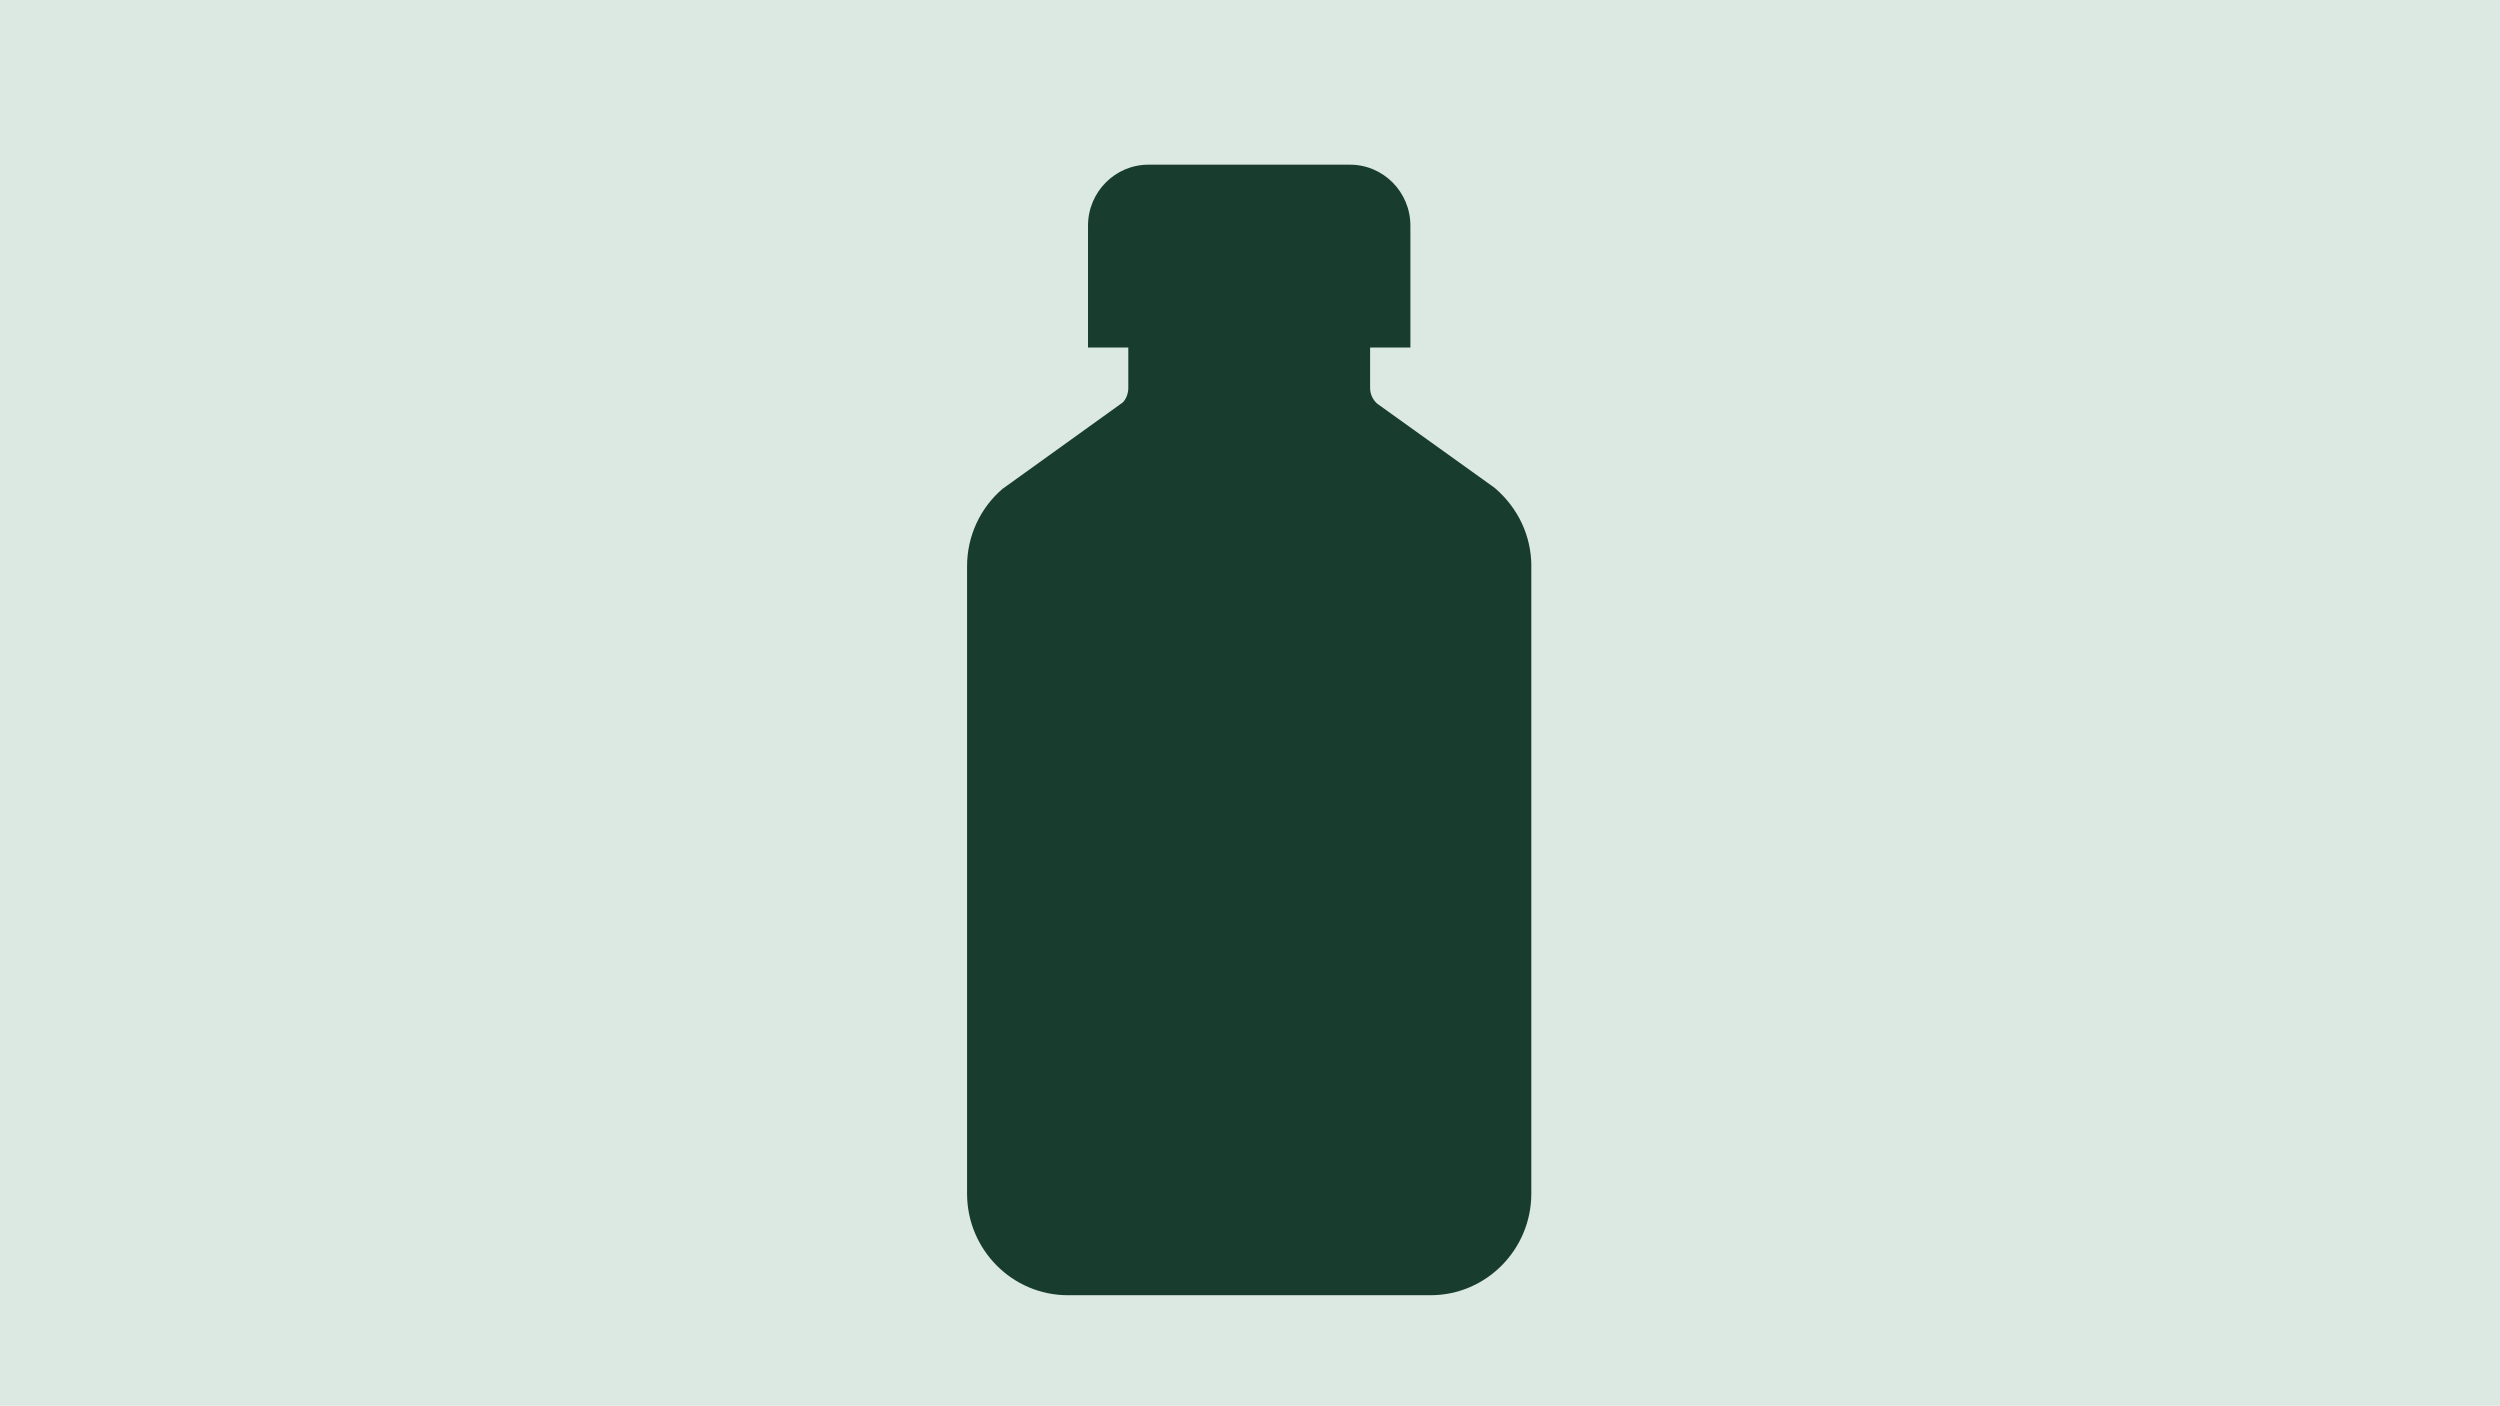
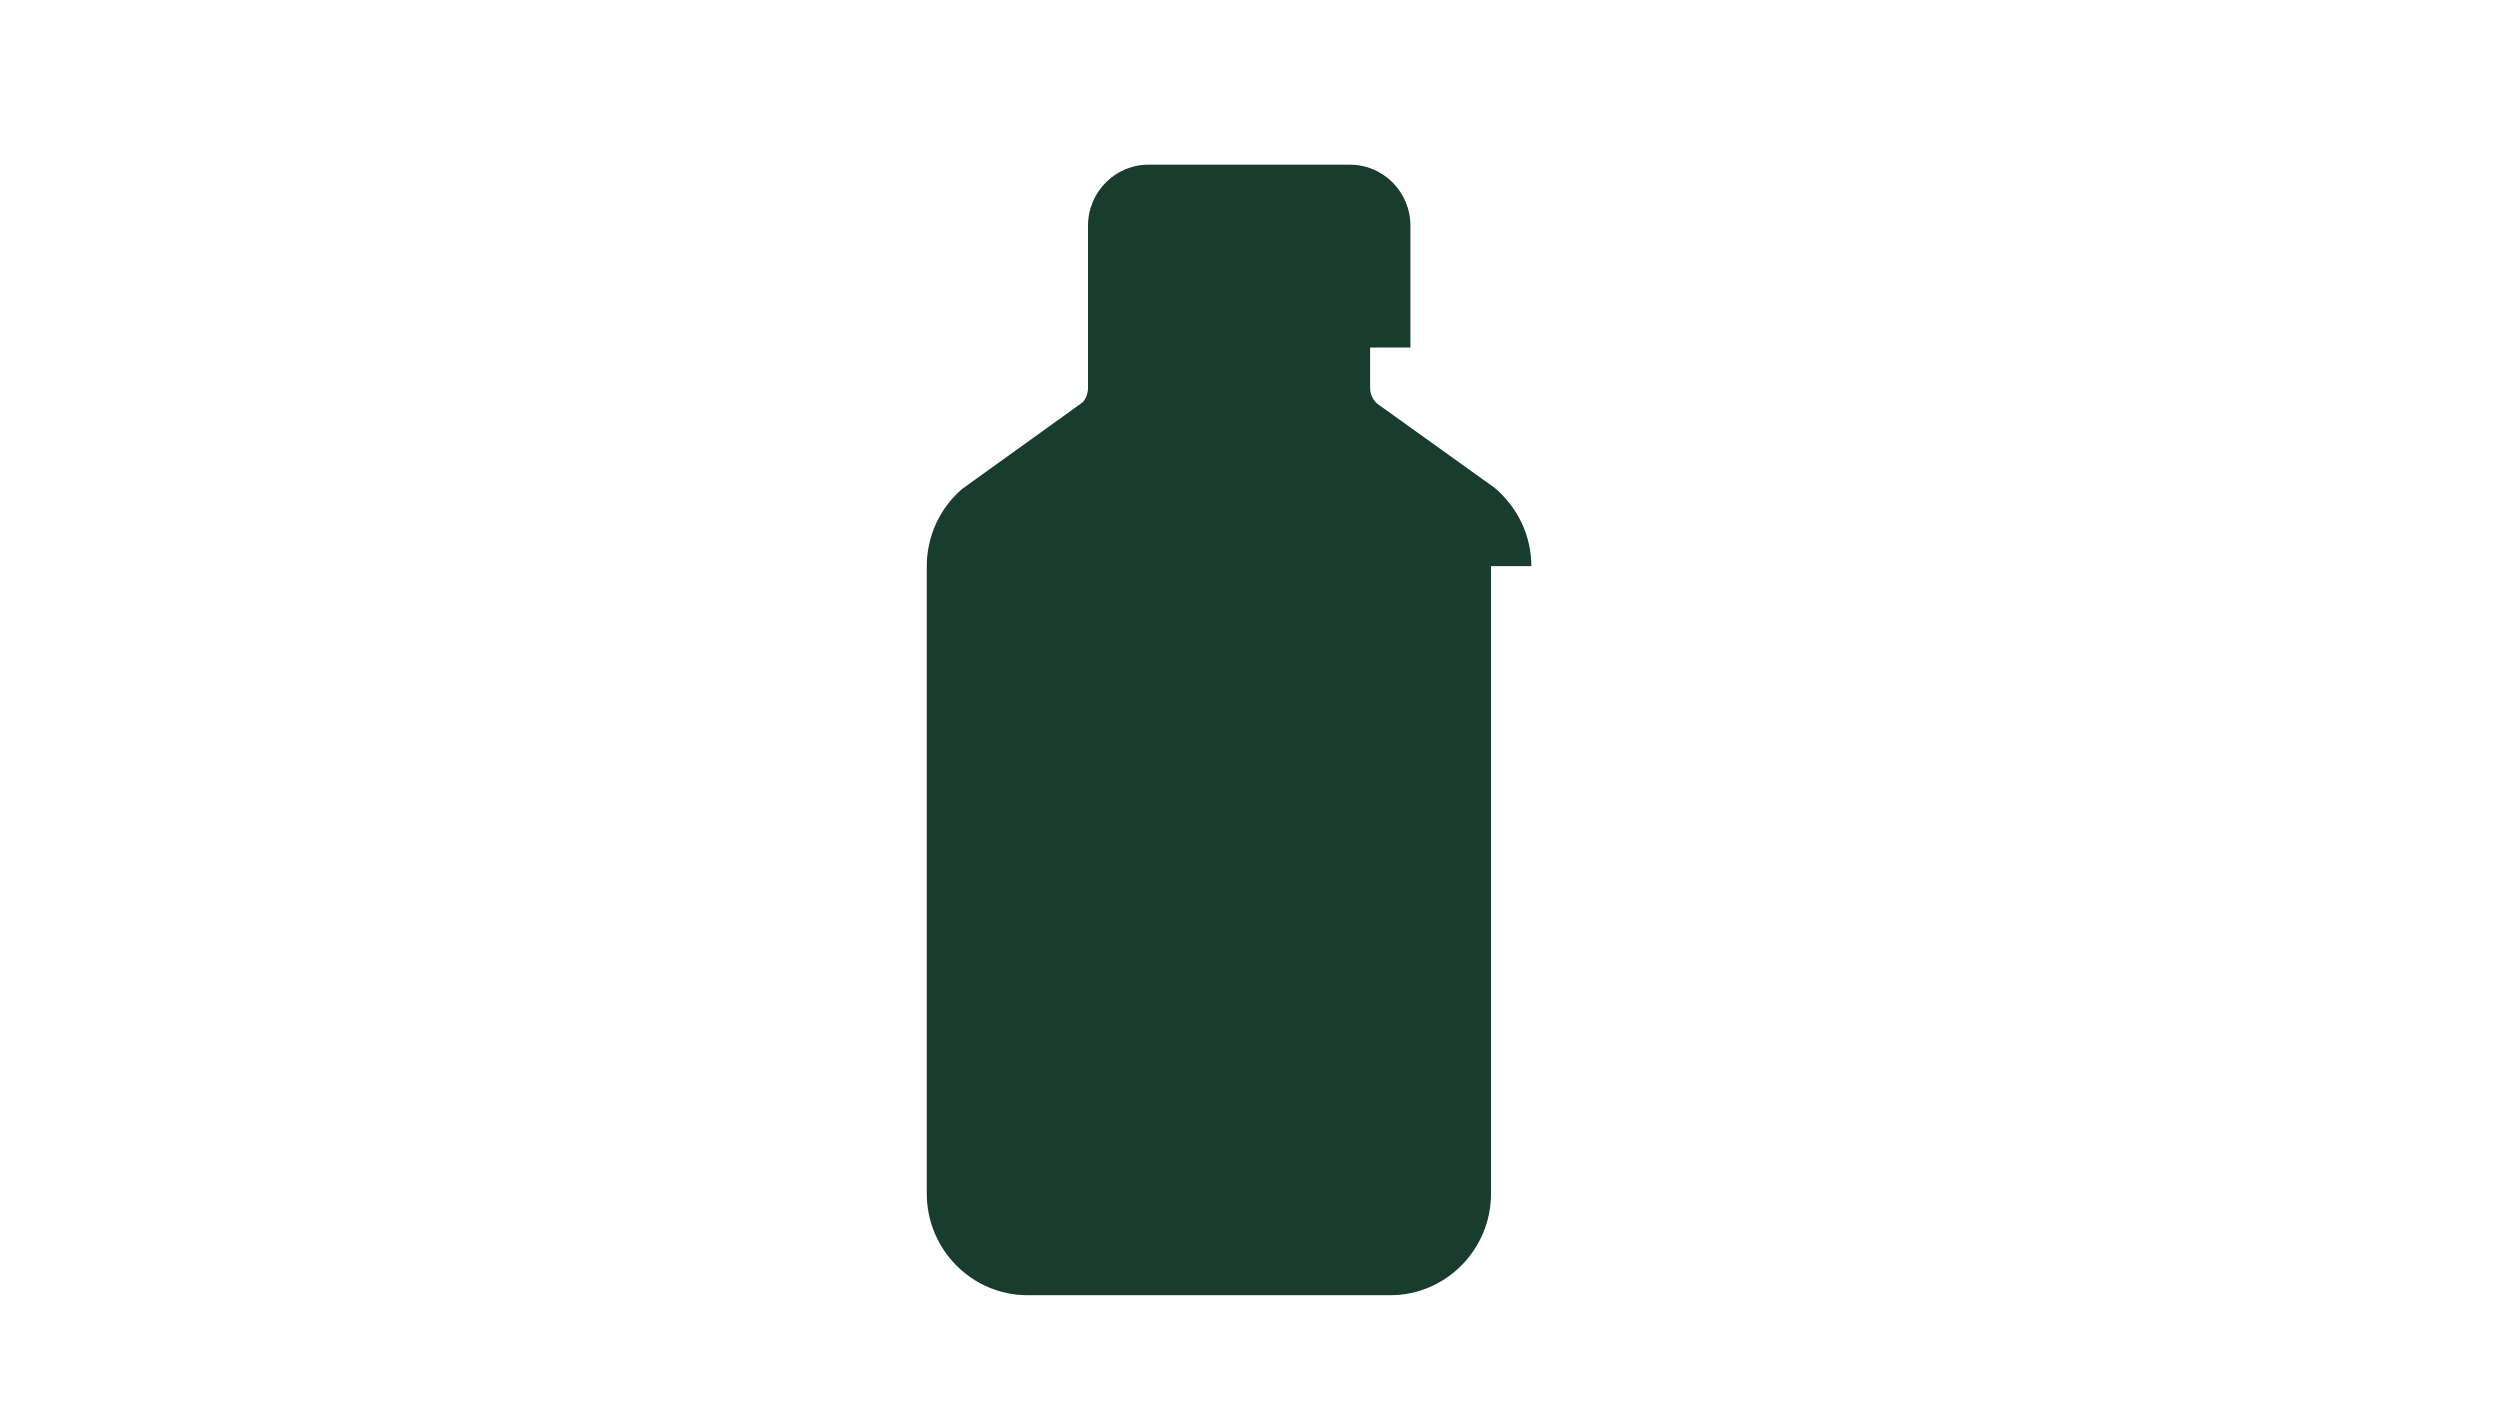
<svg xmlns="http://www.w3.org/2000/svg" id="Lager_1" viewBox="0 0 690 388">
  <defs>
    <style>.cls-1{fill:#dce9e3;}.cls-2{fill:#183d2e;}</style>
  </defs>
-   <rect class="cls-1" width="690" height="388" />
  <g id="Apotekens_försäljnin">
-     <path class="cls-2" d="M422.65,156.26c0-8.22-3.55-15.99-10.12-21.61l-32.41-23.23c-1.23-1.07-1.97-2.67-1.97-4.28v-11.22h11.12V62.27c0-9.28-7.48-16.82-16.68-16.82h-55.62c-9.2,0-16.68,7.55-16.68,16.82v33.65h11.12v11.22c0,1.61-.74,3.21-1.56,3.96l-33.2,23.86c-6.19,5.33-9.74,13.09-9.74,21.31v173.17c0,15.46,12.48,28.04,27.81,28.04h100.11c15.33,0,27.81-12.58,27.81-28.04v-16.84c0-6.19,0-156.34,0-156.34Z" />
+     <path class="cls-2" d="M422.65,156.26c0-8.22-3.55-15.99-10.12-21.61l-32.41-23.23c-1.23-1.07-1.97-2.67-1.97-4.28v-11.22h11.12V62.27c0-9.28-7.48-16.82-16.68-16.82h-55.62c-9.2,0-16.68,7.55-16.68,16.82v33.65v11.22c0,1.61-.74,3.21-1.56,3.96l-33.2,23.86c-6.19,5.33-9.74,13.09-9.74,21.31v173.17c0,15.46,12.48,28.04,27.81,28.04h100.11c15.33,0,27.81-12.58,27.81-28.04v-16.84c0-6.19,0-156.34,0-156.34Z" />
  </g>
</svg>